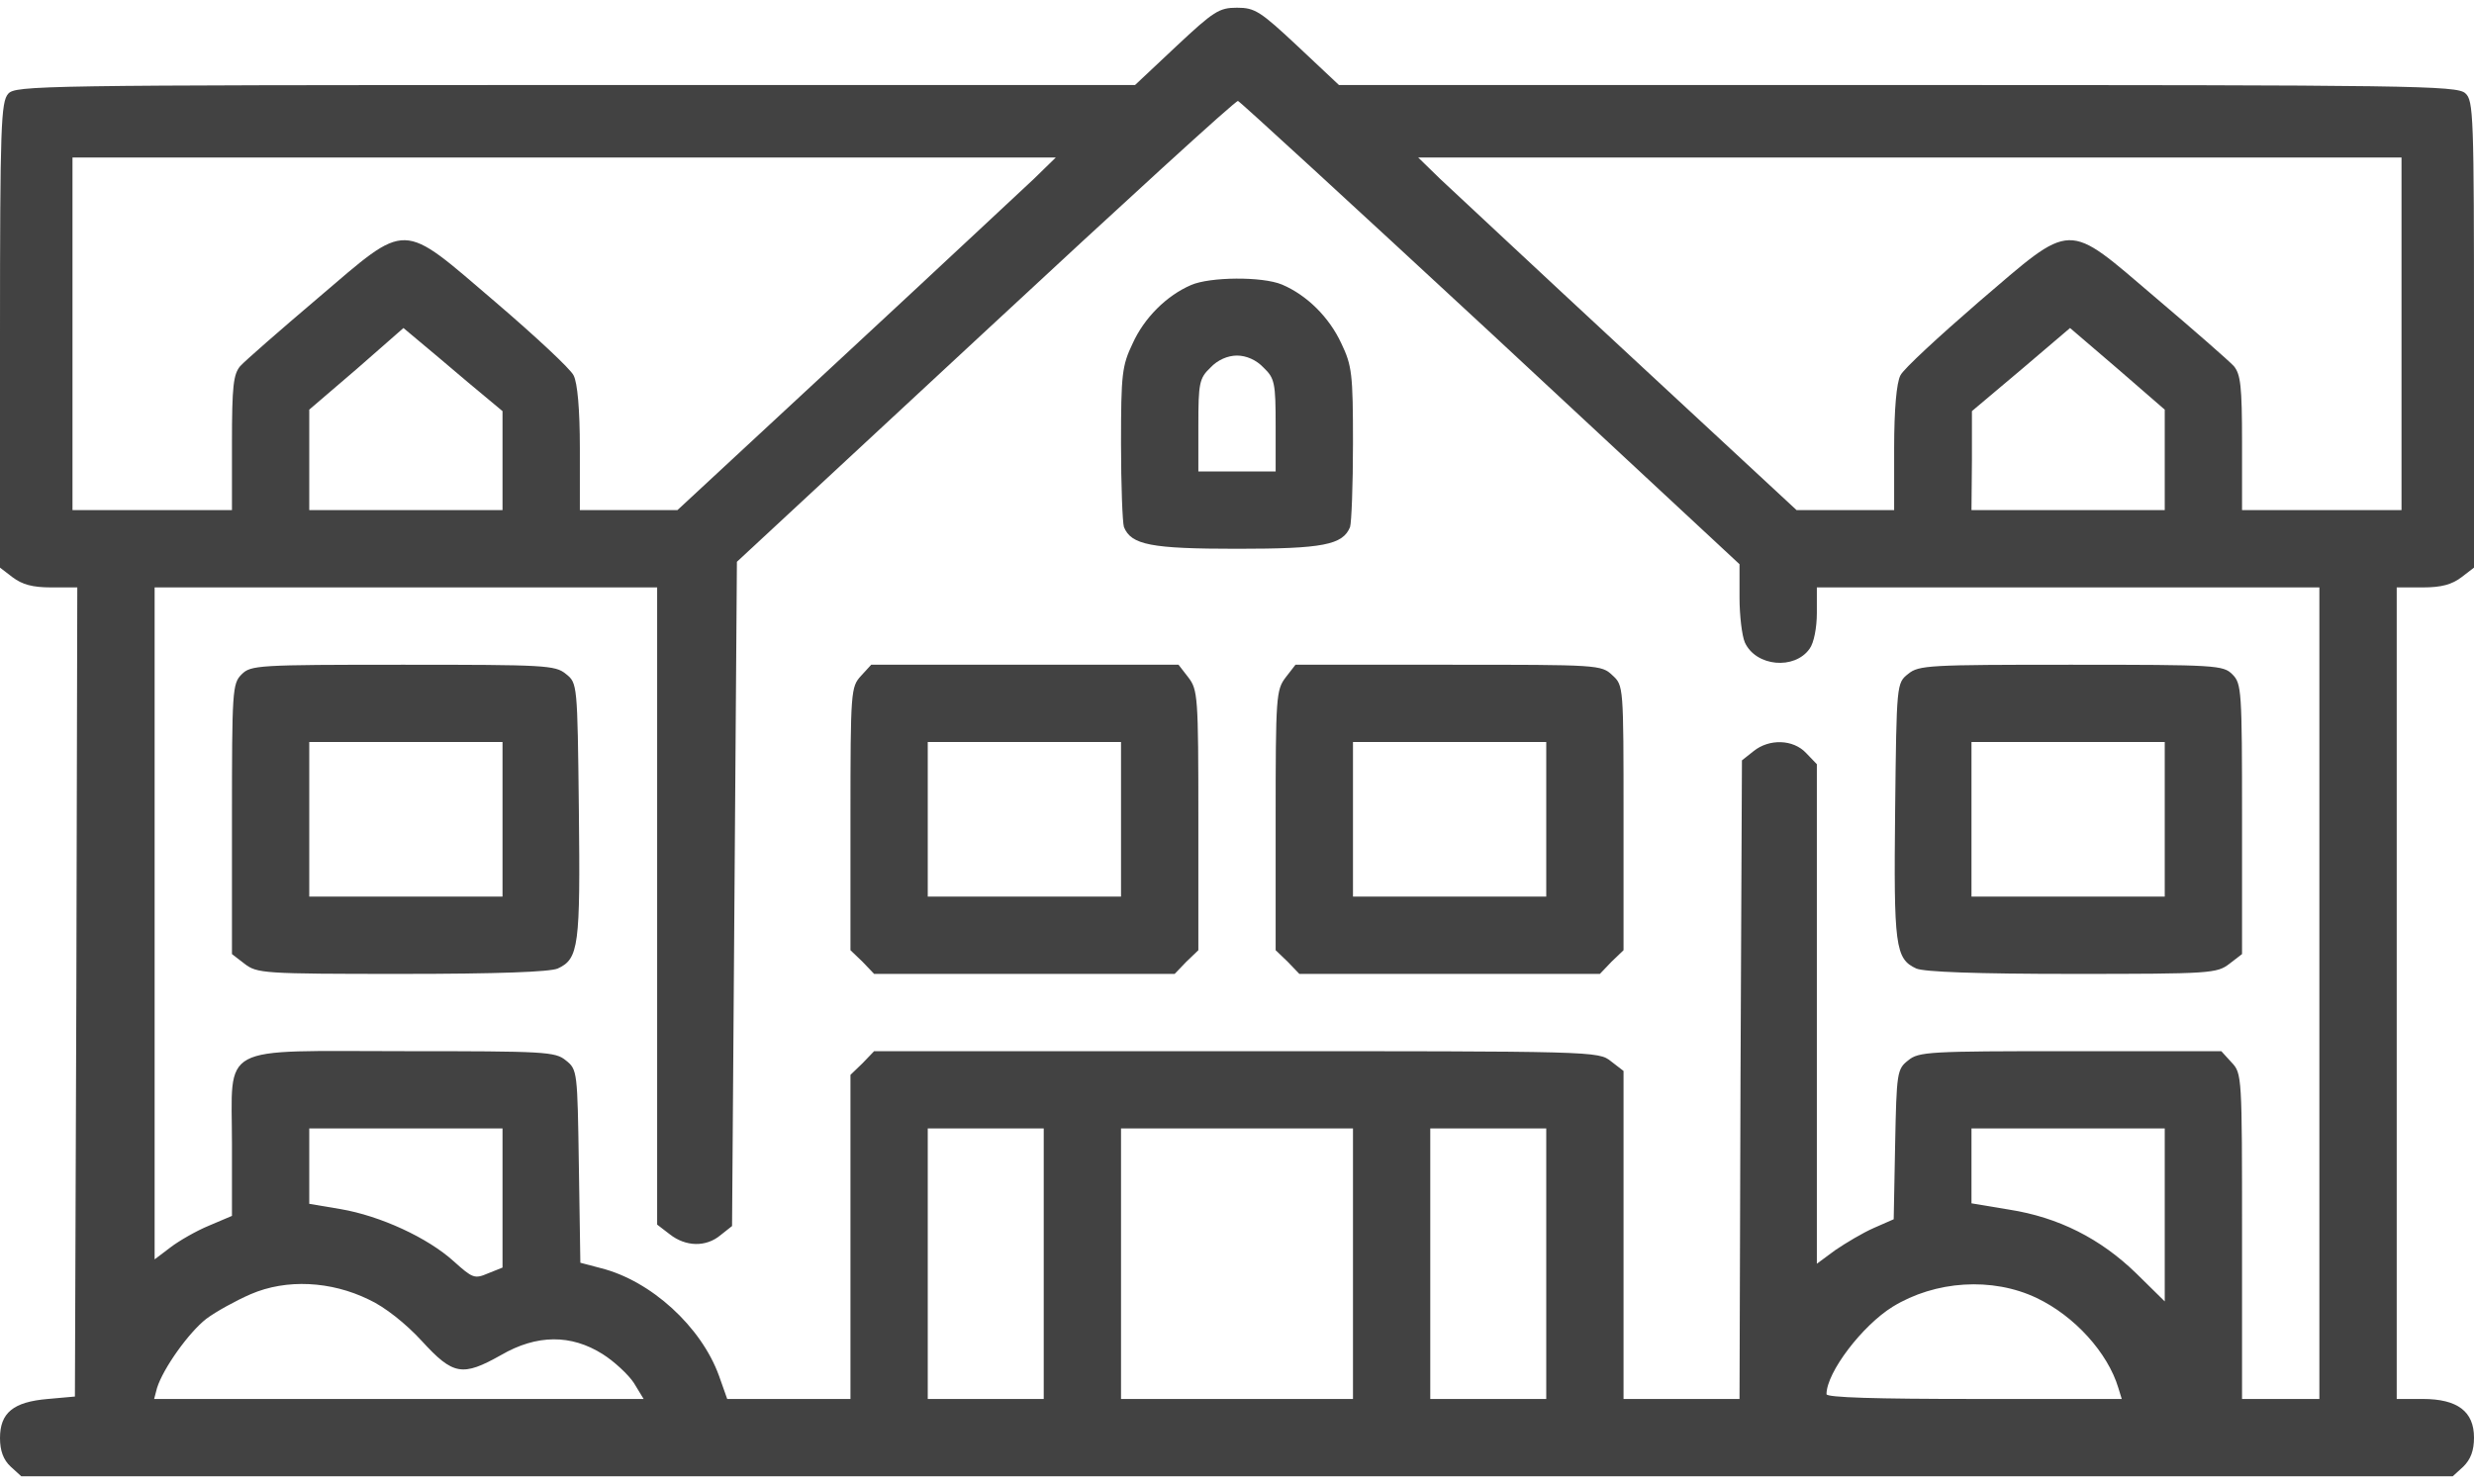
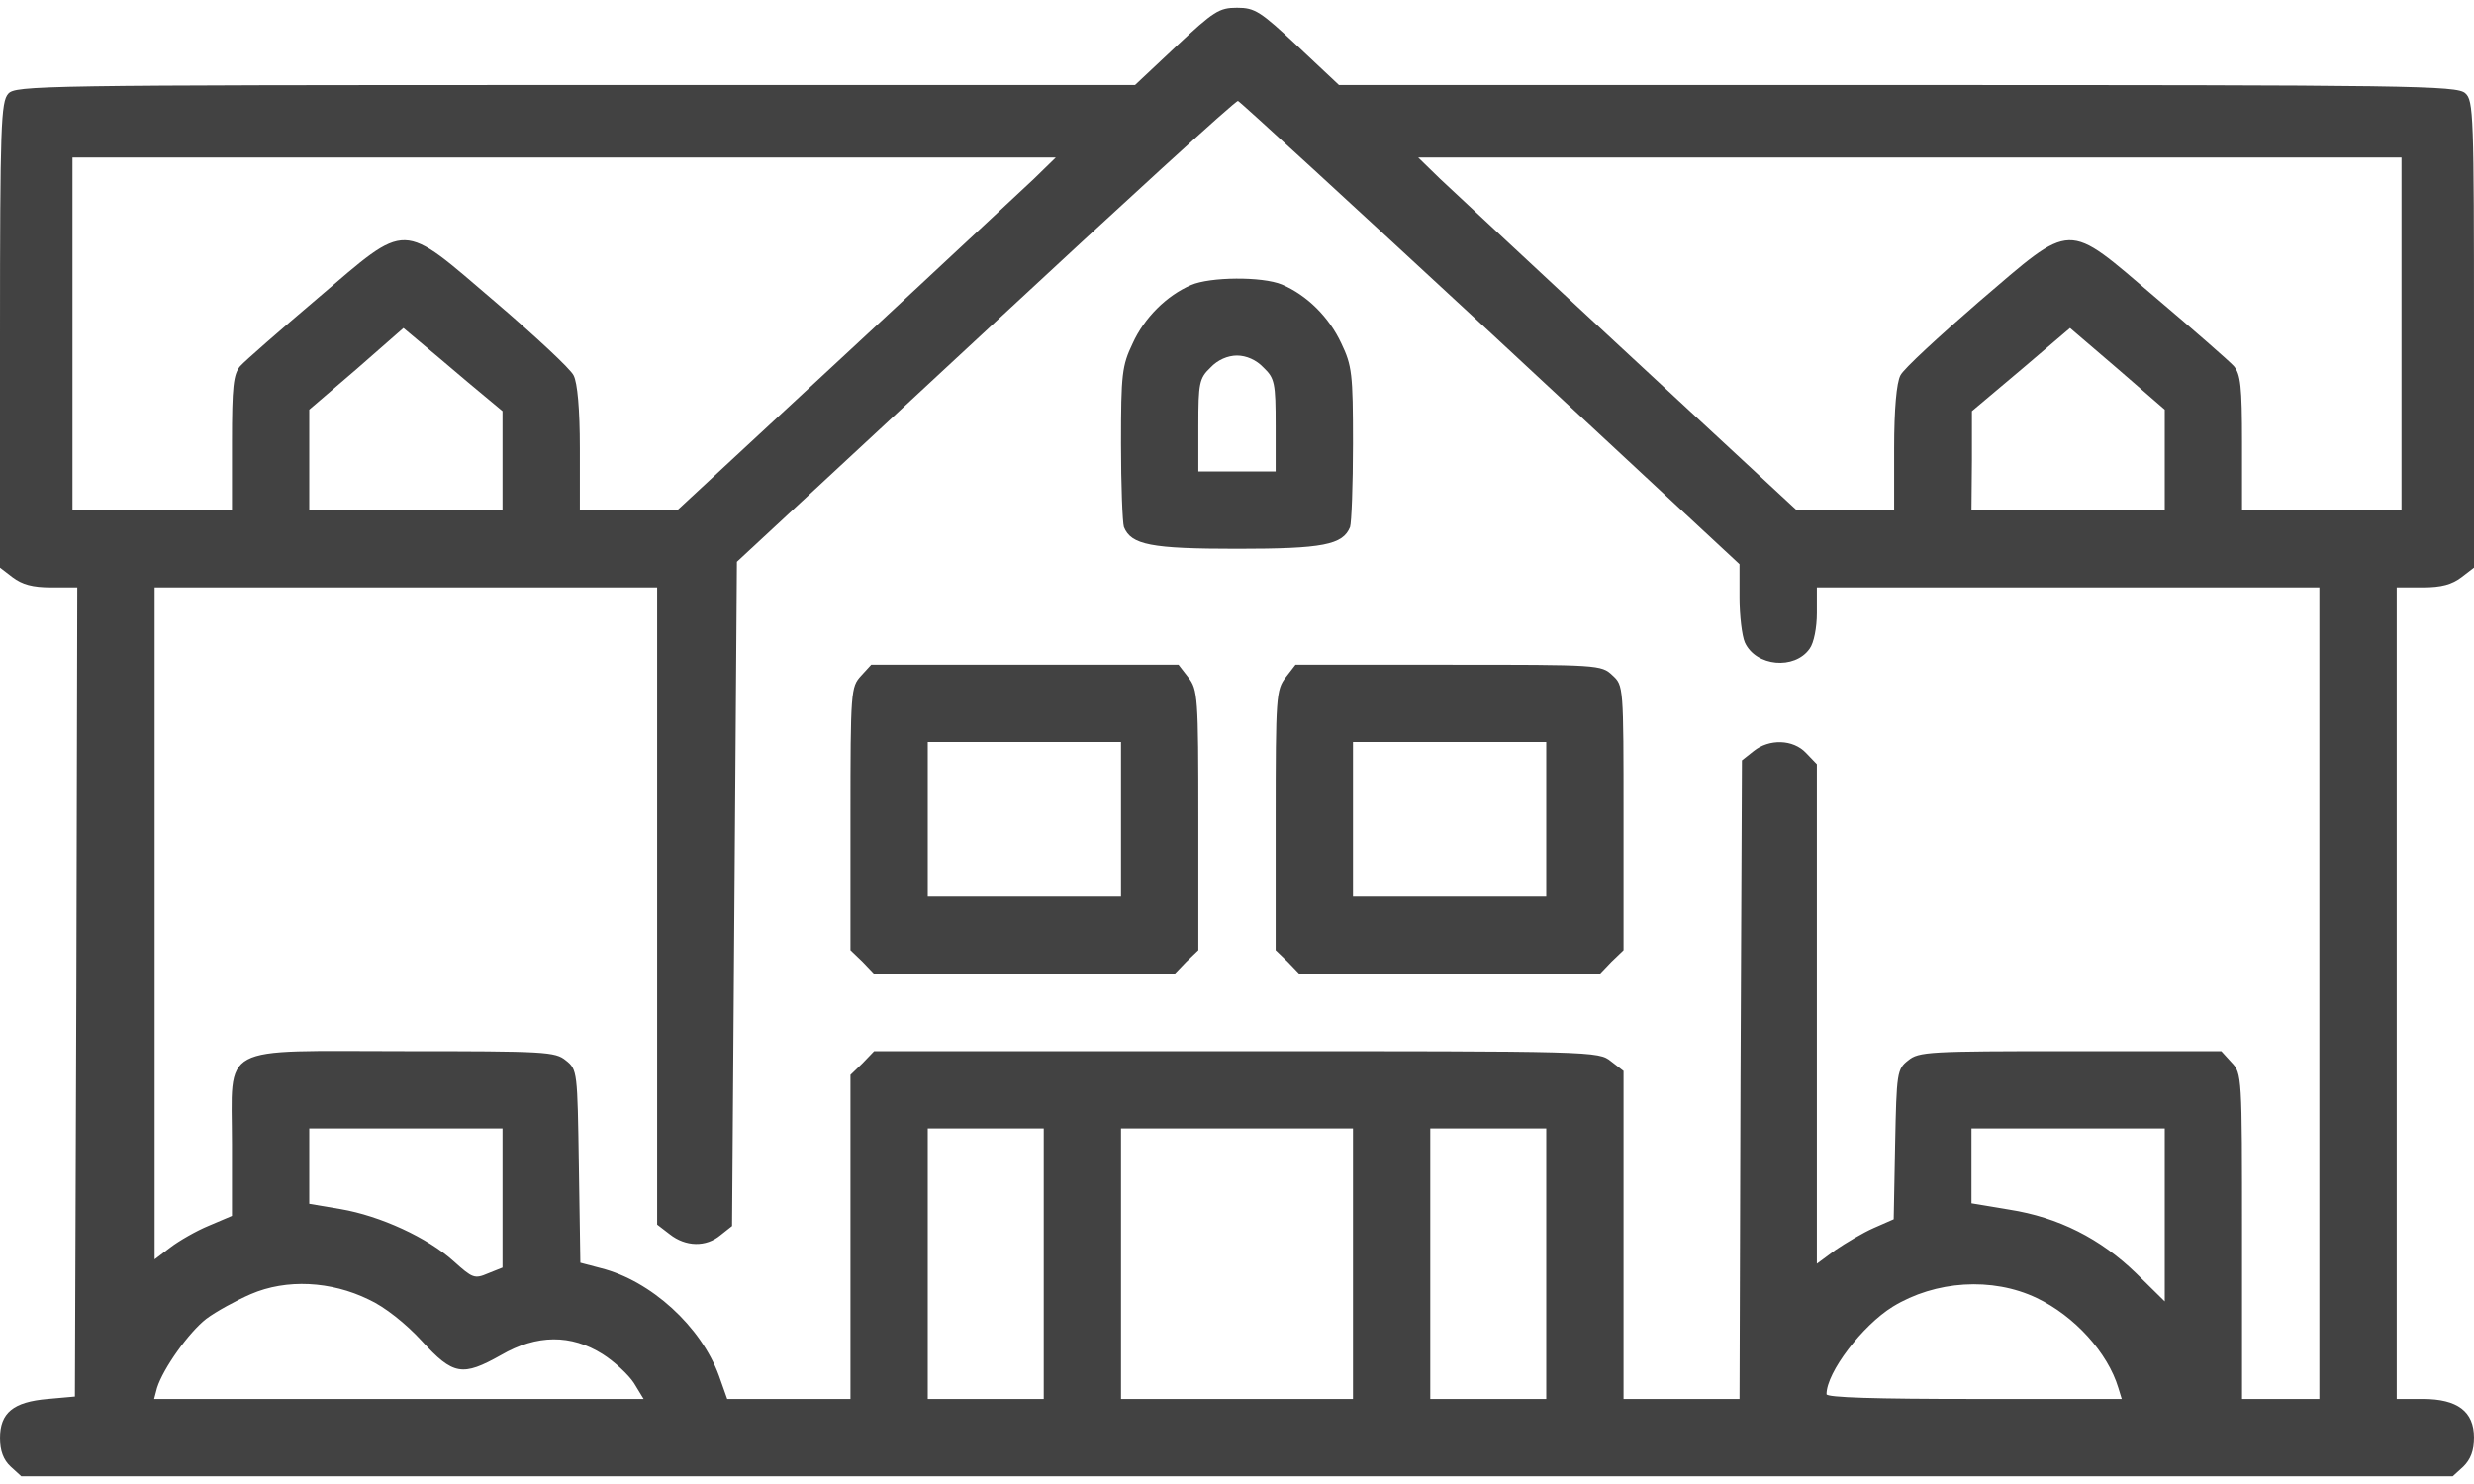
<svg xmlns="http://www.w3.org/2000/svg" width="50" height="30" viewBox="0 0 50 30" fill="none">
  <path d="M23.77 0.938L22.939 1.719H11.631C0.801 1.719 0.312 1.729 0.166 1.895C0.02 2.061 0 2.539 0 6.777V11.475L0.254 11.67C0.449 11.816 0.654 11.875 1.035 11.875H1.562L1.543 20.049L1.514 28.232L0.967 28.281C0.264 28.34 0 28.564 0 29.072C0 29.326 0.068 29.512 0.215 29.648L0.43 29.844H25H49.57L49.785 29.648C49.932 29.502 50 29.326 50 29.062C50 28.535 49.668 28.281 48.965 28.281H48.438V20.078V11.875H48.965C49.346 11.875 49.551 11.816 49.746 11.67L50 11.475V6.758C50 2.314 49.99 2.031 49.824 1.885C49.658 1.729 48.721 1.719 38.35 1.719H27.061L26.23 0.938C25.469 0.225 25.361 0.156 25 0.156C24.639 0.156 24.531 0.225 23.77 0.938ZM30.127 6.729L35.156 11.406V12.08C35.156 12.441 35.205 12.852 35.264 12.988C35.488 13.477 36.27 13.545 36.572 13.115C36.66 12.998 36.719 12.685 36.719 12.393V11.875H41.797H46.875V20.078V28.281H46.094H45.312V24.99C45.312 21.748 45.312 21.699 45.098 21.475L44.893 21.25H41.836C38.984 21.25 38.779 21.26 38.565 21.436C38.34 21.611 38.33 21.68 38.301 23.135L38.272 24.648L37.871 24.824C37.647 24.922 37.305 25.127 37.09 25.273L36.719 25.547V20.498V15.449L36.504 15.225C36.24 14.941 35.752 14.932 35.44 15.185L35.205 15.371L35.176 21.826L35.156 28.281H33.984H32.812V24.971V21.65L32.559 21.455C32.305 21.25 32.236 21.25 24.98 21.25H17.666L17.432 21.494L17.188 21.729V25.01V28.281H15.938H14.697L14.531 27.812C14.17 26.816 13.154 25.889 12.139 25.635L11.729 25.527L11.699 23.574C11.67 21.66 11.67 21.621 11.435 21.436C11.221 21.26 11.016 21.25 8.174 21.25C4.365 21.25 4.688 21.074 4.688 23.125V24.58L4.229 24.775C3.965 24.883 3.613 25.088 3.447 25.215L3.125 25.459V18.672V11.875H8.203H13.281V18.311V24.756L13.535 24.951C13.857 25.205 14.268 25.215 14.56 24.971L14.795 24.785L14.844 18.076L14.893 11.357L19.922 6.689C22.686 4.121 24.98 2.021 25.02 2.041C25.059 2.051 27.354 4.16 30.127 6.729ZM20.898 3.613C20.654 3.838 18.936 5.449 17.07 7.178L13.691 10.312H12.705H11.719V9.062C11.719 8.271 11.67 7.734 11.592 7.588C11.533 7.461 10.82 6.797 10.01 6.104C8.076 4.453 8.271 4.453 6.426 6.025C5.654 6.68 4.951 7.295 4.854 7.402C4.717 7.568 4.688 7.803 4.688 8.955V10.312H3.076H1.465V6.748V3.184H11.396H21.338L20.898 3.613ZM48.535 6.748V10.312H46.924H45.312V8.955C45.312 7.803 45.283 7.568 45.147 7.402C45.049 7.295 44.346 6.68 43.574 6.025C41.728 4.453 41.924 4.453 39.99 6.104C39.19 6.797 38.467 7.461 38.408 7.588C38.33 7.734 38.281 8.271 38.281 9.062V10.312H37.295H36.309L32.93 7.178C31.064 5.449 29.346 3.838 29.102 3.613L28.662 3.184H38.603H48.535V6.748ZM9.453 7.725L10.156 8.311V9.307V10.312H8.203H6.25V9.297V8.281L7.207 7.461L8.154 6.631L8.457 6.885C8.623 7.021 9.072 7.402 9.453 7.725ZM43.75 9.297V10.312H41.797H39.844L39.853 9.307V8.311L40.85 7.471L41.836 6.631L42.793 7.451L43.75 8.281V9.297ZM10.156 24.219V25.625L9.863 25.742C9.59 25.859 9.551 25.84 9.17 25.498C8.643 25.02 7.686 24.58 6.885 24.443L6.25 24.336V23.574V22.812H8.203H10.156V24.219ZM21.094 25.547V28.281H19.922H18.75V25.547V22.812H19.922H21.094V25.547ZM27.344 25.547V28.281H25H22.656V25.547V22.812H25H27.344V25.547ZM31.25 25.547V28.281H30.078H28.906V25.547V22.812H30.078H31.25V25.547ZM43.75 24.561V26.309L43.174 25.742C42.451 25.039 41.602 24.609 40.605 24.453L39.844 24.326V23.574V22.812H41.797H43.75V24.561ZM7.451 26.27C7.773 26.416 8.203 26.758 8.525 27.109C9.16 27.803 9.346 27.832 10.127 27.393C10.85 26.973 11.543 26.973 12.178 27.373C12.412 27.52 12.705 27.793 12.812 27.959L13.008 28.281H8.057H3.115L3.174 28.057C3.301 27.656 3.818 26.934 4.17 26.66C4.365 26.514 4.775 26.289 5.068 26.162C5.791 25.85 6.689 25.898 7.451 26.27ZM41.162 26.24C41.924 26.602 42.598 27.344 42.812 28.057L42.881 28.281H39.902C37.91 28.281 36.914 28.252 36.914 28.184C36.914 27.744 37.637 26.797 38.252 26.416C39.111 25.889 40.264 25.811 41.162 26.24Z" fill="#424242" />
  <path d="M24.072 5.762C23.574 5.977 23.125 6.426 22.891 6.943C22.676 7.393 22.656 7.559 22.656 8.965C22.656 9.805 22.686 10.566 22.715 10.654C22.861 11.016 23.262 11.094 25 11.094C26.738 11.094 27.139 11.016 27.285 10.654C27.314 10.566 27.344 9.805 27.344 8.965C27.344 7.559 27.324 7.393 27.109 6.943C26.865 6.416 26.416 5.967 25.908 5.752C25.508 5.586 24.453 5.596 24.072 5.762ZM25.537 7.432C25.762 7.646 25.781 7.744 25.781 8.604V9.531H25H24.219V8.604C24.219 7.744 24.238 7.646 24.463 7.432C24.609 7.275 24.814 7.188 25 7.188C25.186 7.188 25.391 7.275 25.537 7.432Z" fill="#424242" />
-   <path d="M4.883 13.633C4.697 13.818 4.688 13.955 4.688 16.553V19.287L4.941 19.482C5.195 19.678 5.312 19.688 8.115 19.688C10.068 19.688 11.104 19.648 11.27 19.58C11.699 19.385 11.729 19.121 11.699 16.377C11.67 13.818 11.67 13.809 11.435 13.623C11.221 13.447 11.016 13.438 8.145 13.438C5.205 13.438 5.068 13.447 4.883 13.633ZM10.156 16.562V18.125H8.203H6.25V16.562V15H8.203H10.156V16.562Z" fill="#424242" />
  <path d="M17.402 13.662C17.197 13.887 17.188 13.955 17.188 16.553V19.209L17.432 19.443L17.666 19.688H20.703H23.74L23.975 19.443L24.219 19.209V16.582C24.219 14.072 24.209 13.945 24.014 13.691L23.818 13.438H20.713H17.607L17.402 13.662ZM22.656 16.562V18.125H20.703H18.75V16.562V15H20.703H22.656V16.562Z" fill="#424242" />
  <path d="M25.986 13.691C25.791 13.945 25.781 14.072 25.781 16.582V19.209L26.025 19.443L26.26 19.688H29.297H32.334L32.568 19.443L32.812 19.209V16.533C32.812 13.867 32.812 13.857 32.588 13.652C32.363 13.438 32.305 13.438 29.277 13.438H26.182L25.986 13.691ZM31.25 16.562V18.125H29.297H27.344V16.562V15H29.297H31.25V16.562Z" fill="#424242" />
-   <path d="M38.565 13.623C38.33 13.809 38.33 13.818 38.301 16.377C38.272 19.121 38.301 19.385 38.73 19.58C38.897 19.648 39.932 19.688 41.885 19.688C44.688 19.688 44.805 19.678 45.059 19.482L45.312 19.287V16.553C45.312 13.955 45.303 13.818 45.117 13.633C44.932 13.447 44.795 13.438 41.855 13.438C38.984 13.438 38.779 13.447 38.565 13.623ZM43.75 16.562V18.125H41.797H39.844V16.562V15H41.797H43.75V16.562Z" fill="#424242" />
</svg>